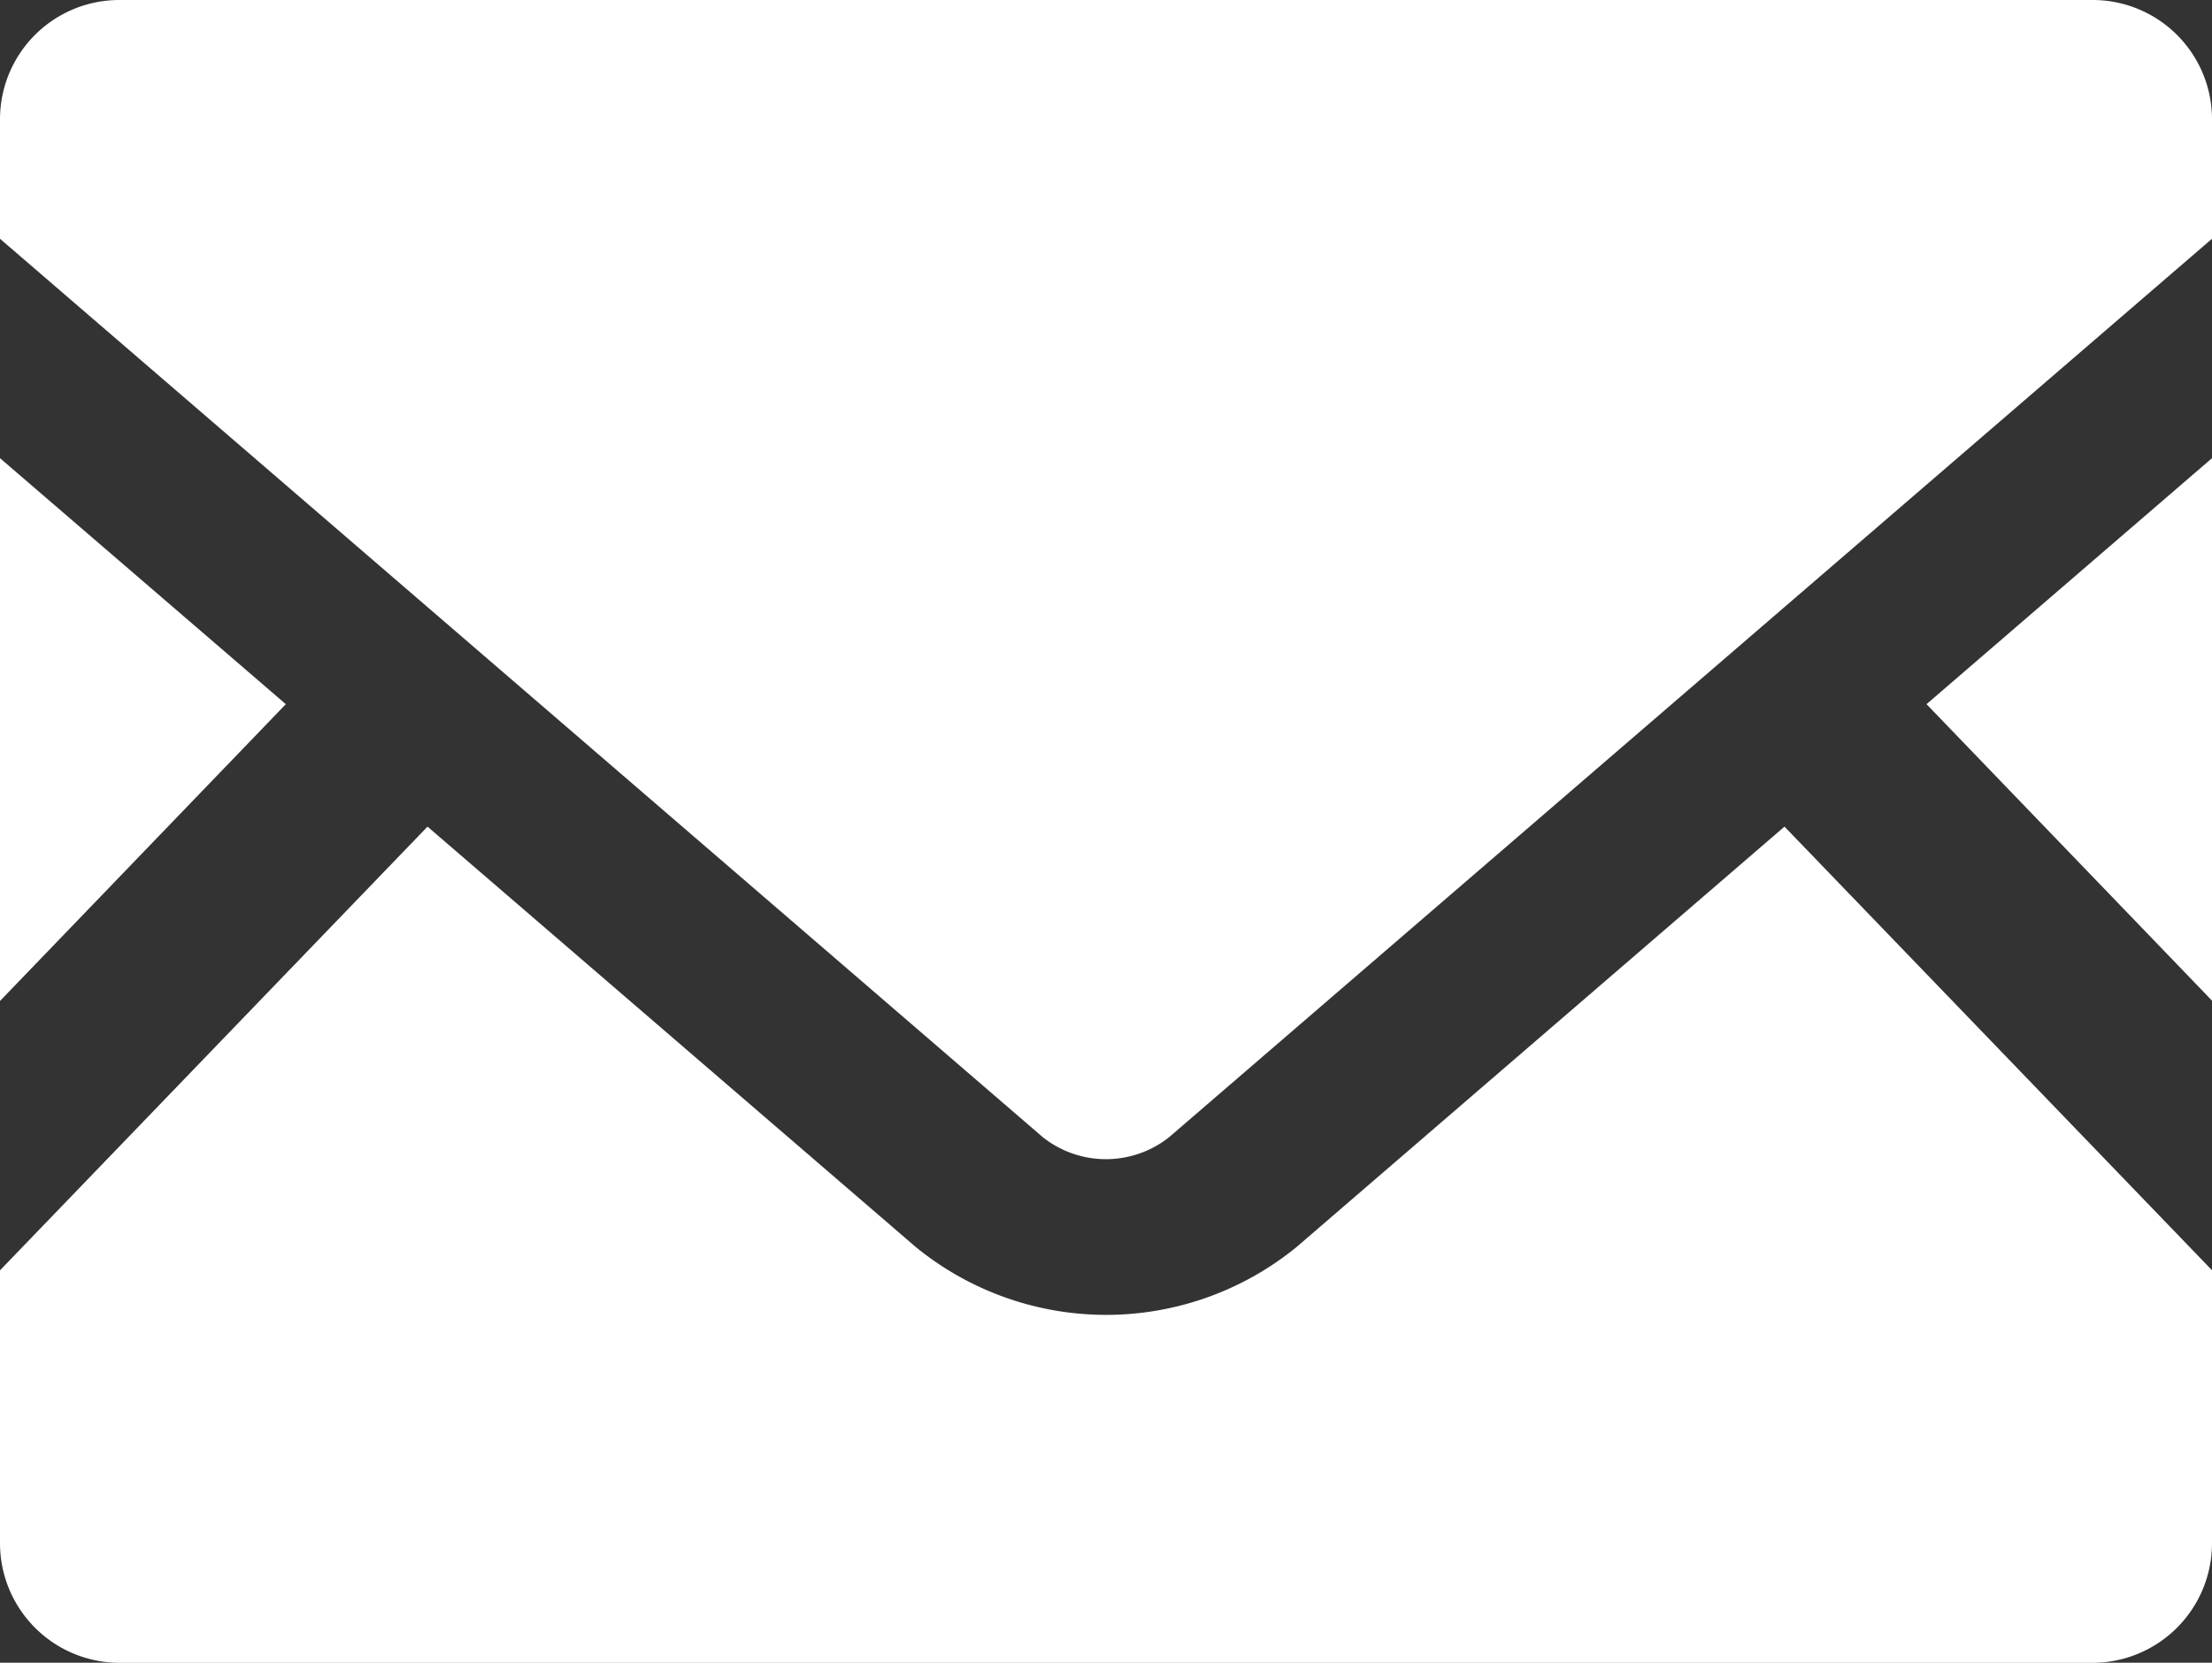
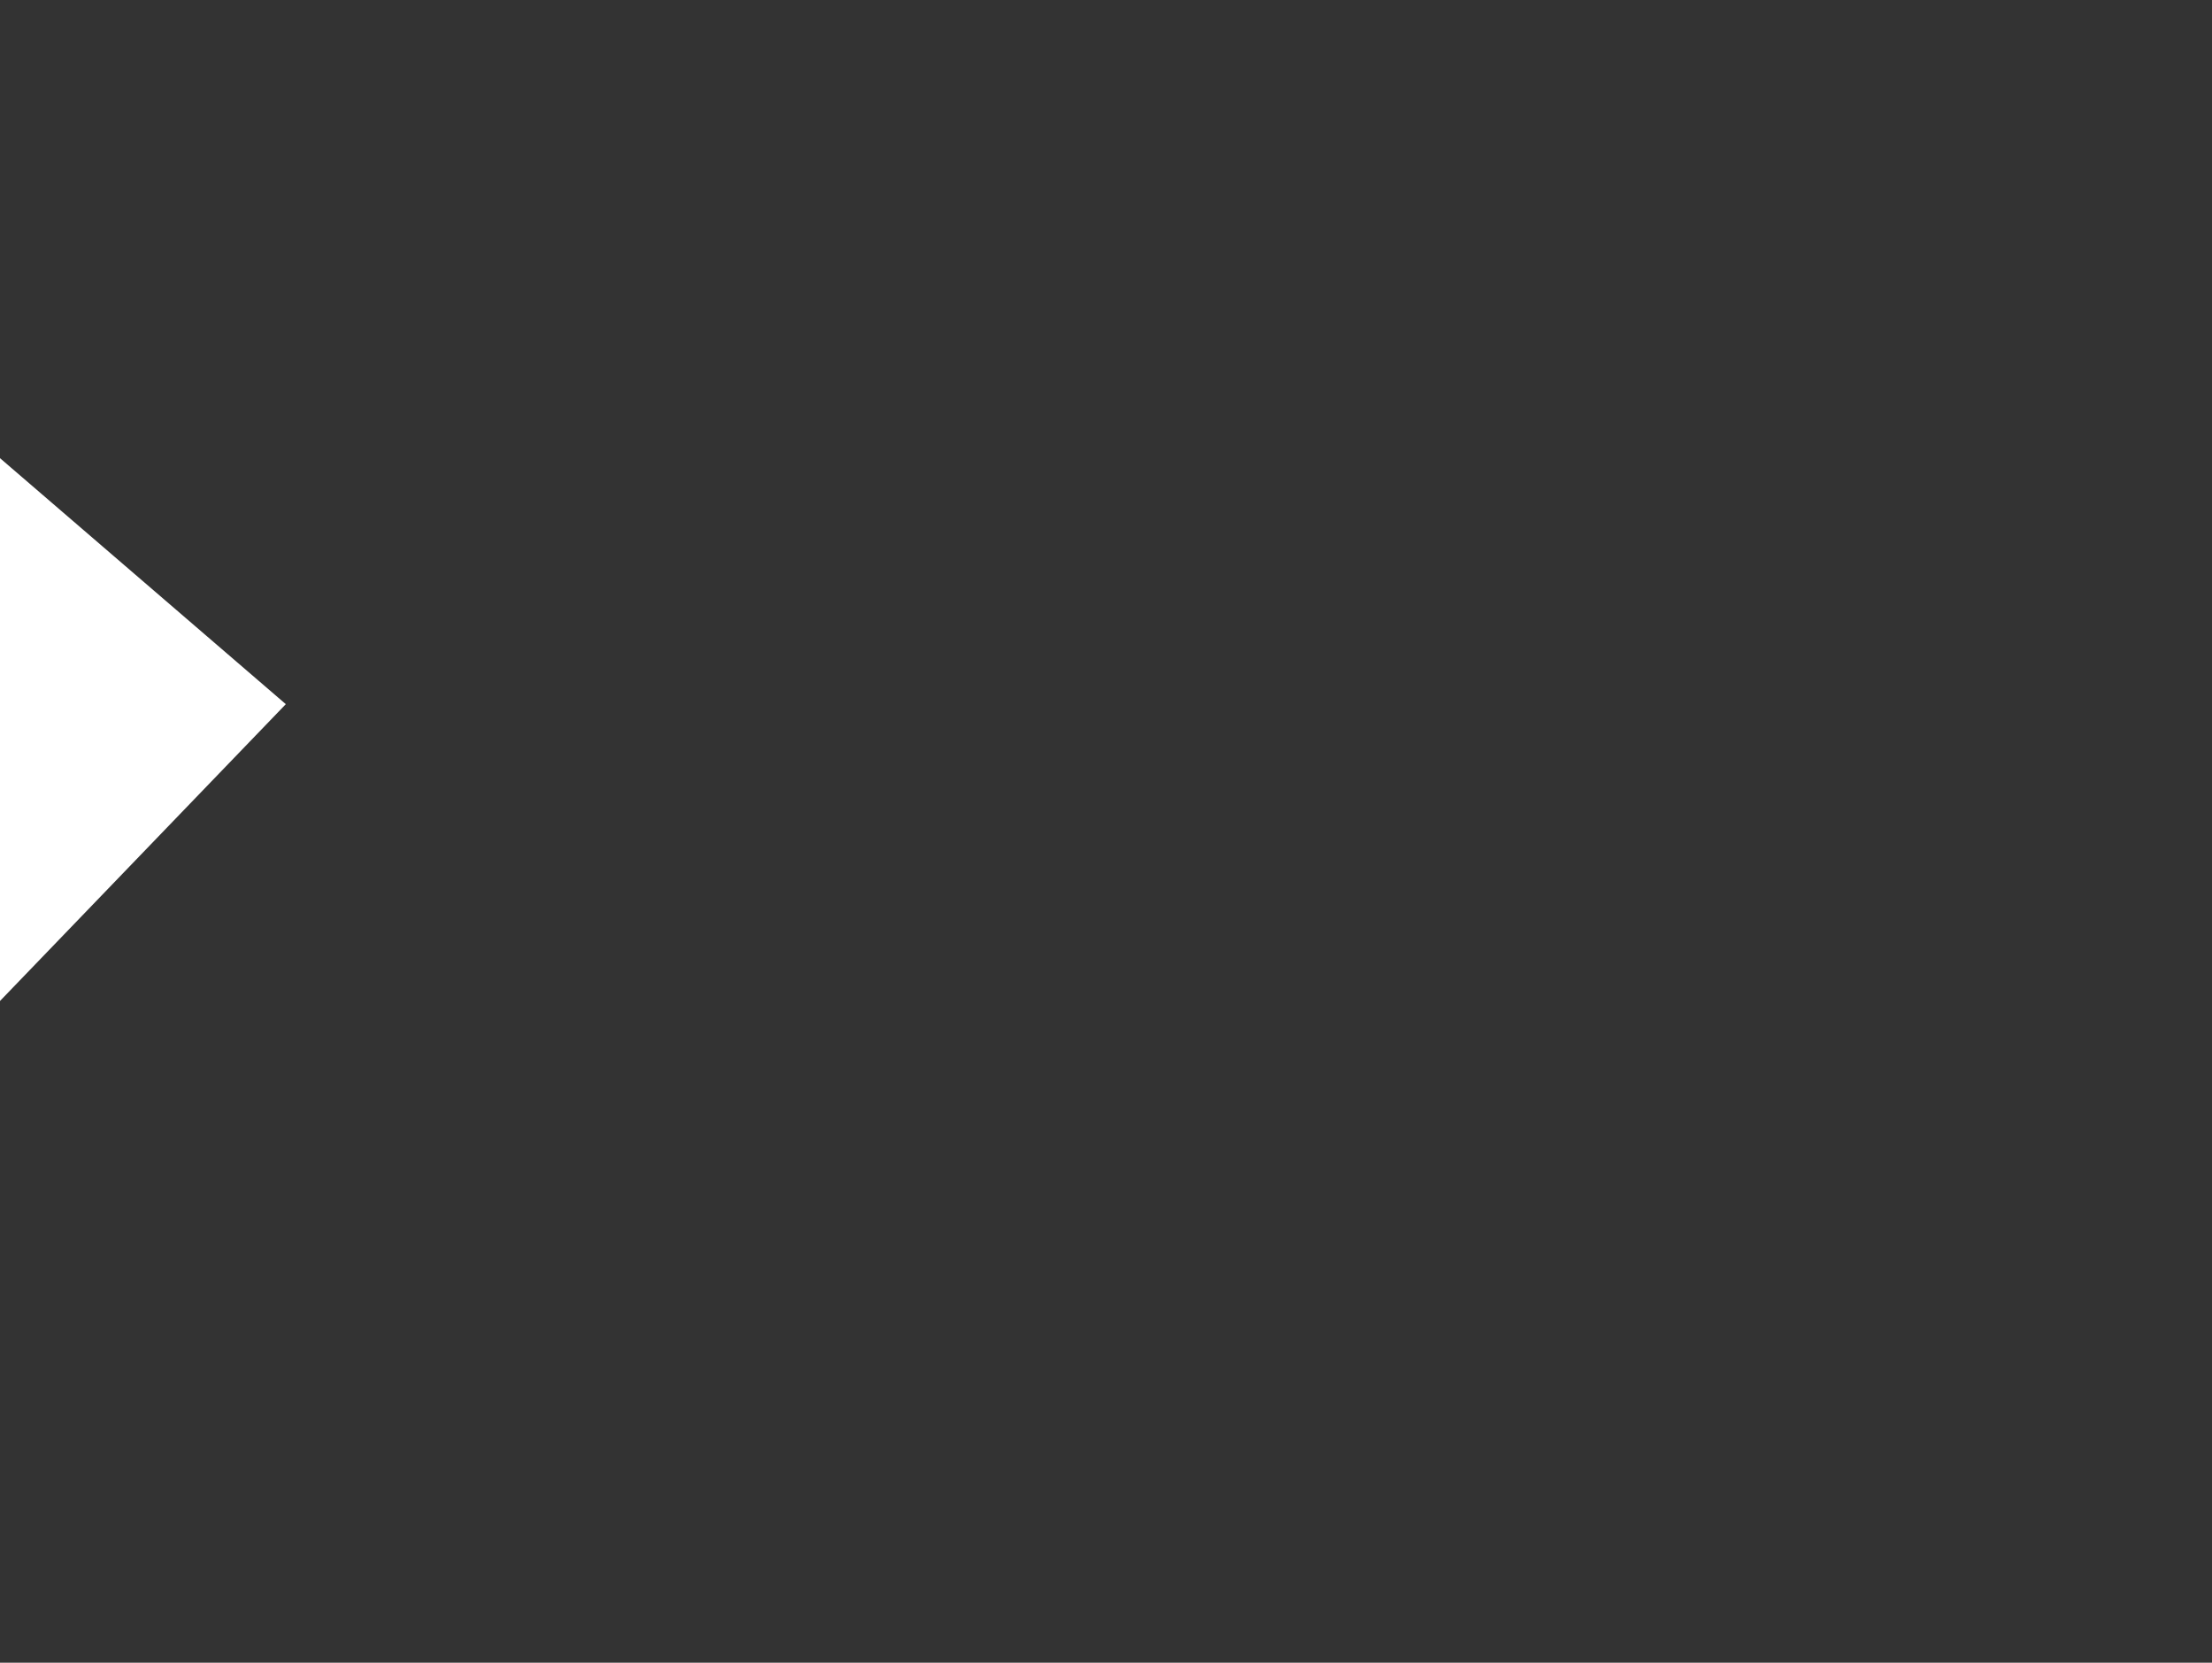
<svg xmlns="http://www.w3.org/2000/svg" width="26.6" height="20" viewBox="0 0 26.6 20">
  <rect x="0" y="0" width="26.6" height="20" fill="#333333" stroke="none" />
  <g id="icon-mail" transform="translate(0 -63.519)">
-     <path id="パス_3" data-name="パス 3" d="M449.353,176.125l-3.433-3.566,3.433-2.959Z" transform="translate(-422.753 -100.57)" fill="#fff" />
    <path id="パス_4" data-name="パス 4" d="M3.437,172.559,0,176.129V169.6Z" transform="translate(0 -100.57)" fill="#fff" />
-     <path id="パス_5" data-name="パス 5" d="M26.6,260.216V263.5a1.439,1.439,0,0,1-1.438,1.438H1.438A1.439,1.439,0,0,1,0,263.5v-3.283l5.141-5.337,5.873,5.058a3.62,3.62,0,0,0,4.576,0l5.869-5.058Z" transform="translate(0 -181.418)" fill="#fff" />
-     <path id="パス_6" data-name="パス 6" d="M26.6,64.953v1.438L14.056,77.2a1.223,1.223,0,0,1-1.513,0L0,66.391V64.953a1.435,1.435,0,0,1,1.438-1.434H25.162A1.435,1.435,0,0,1,26.6,64.953Z" fill="#fff" />
  </g>
</svg>